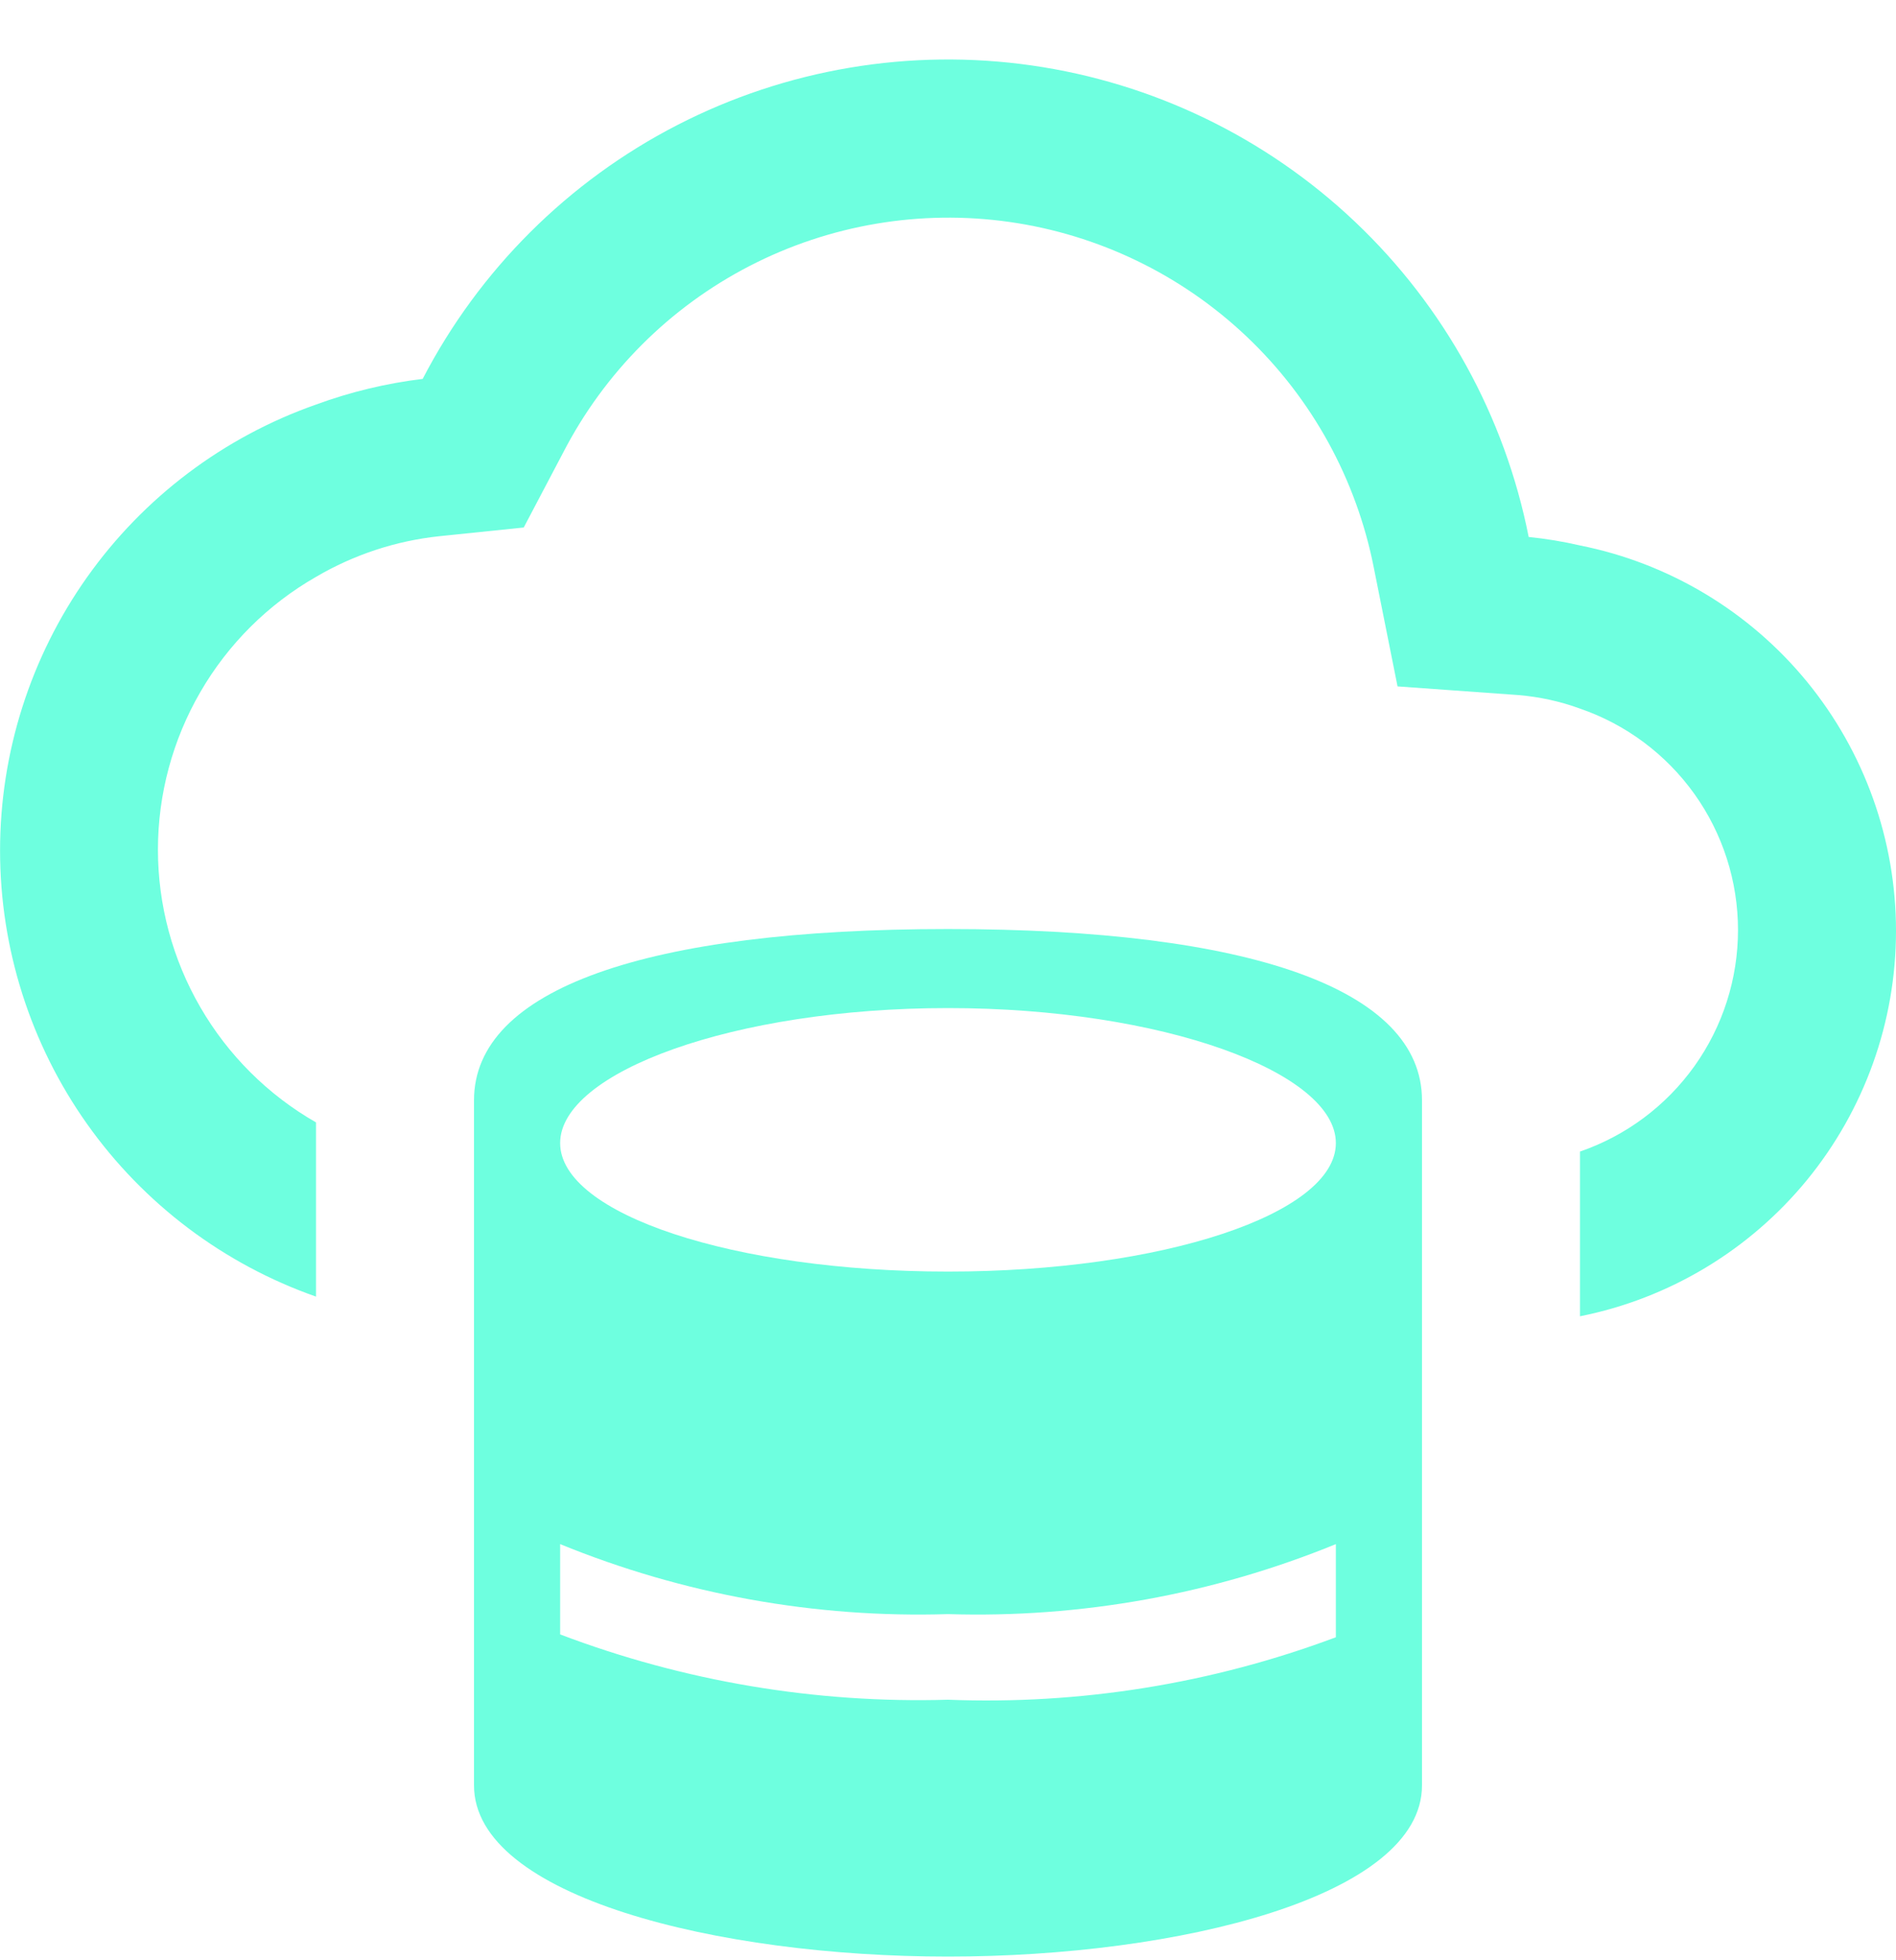
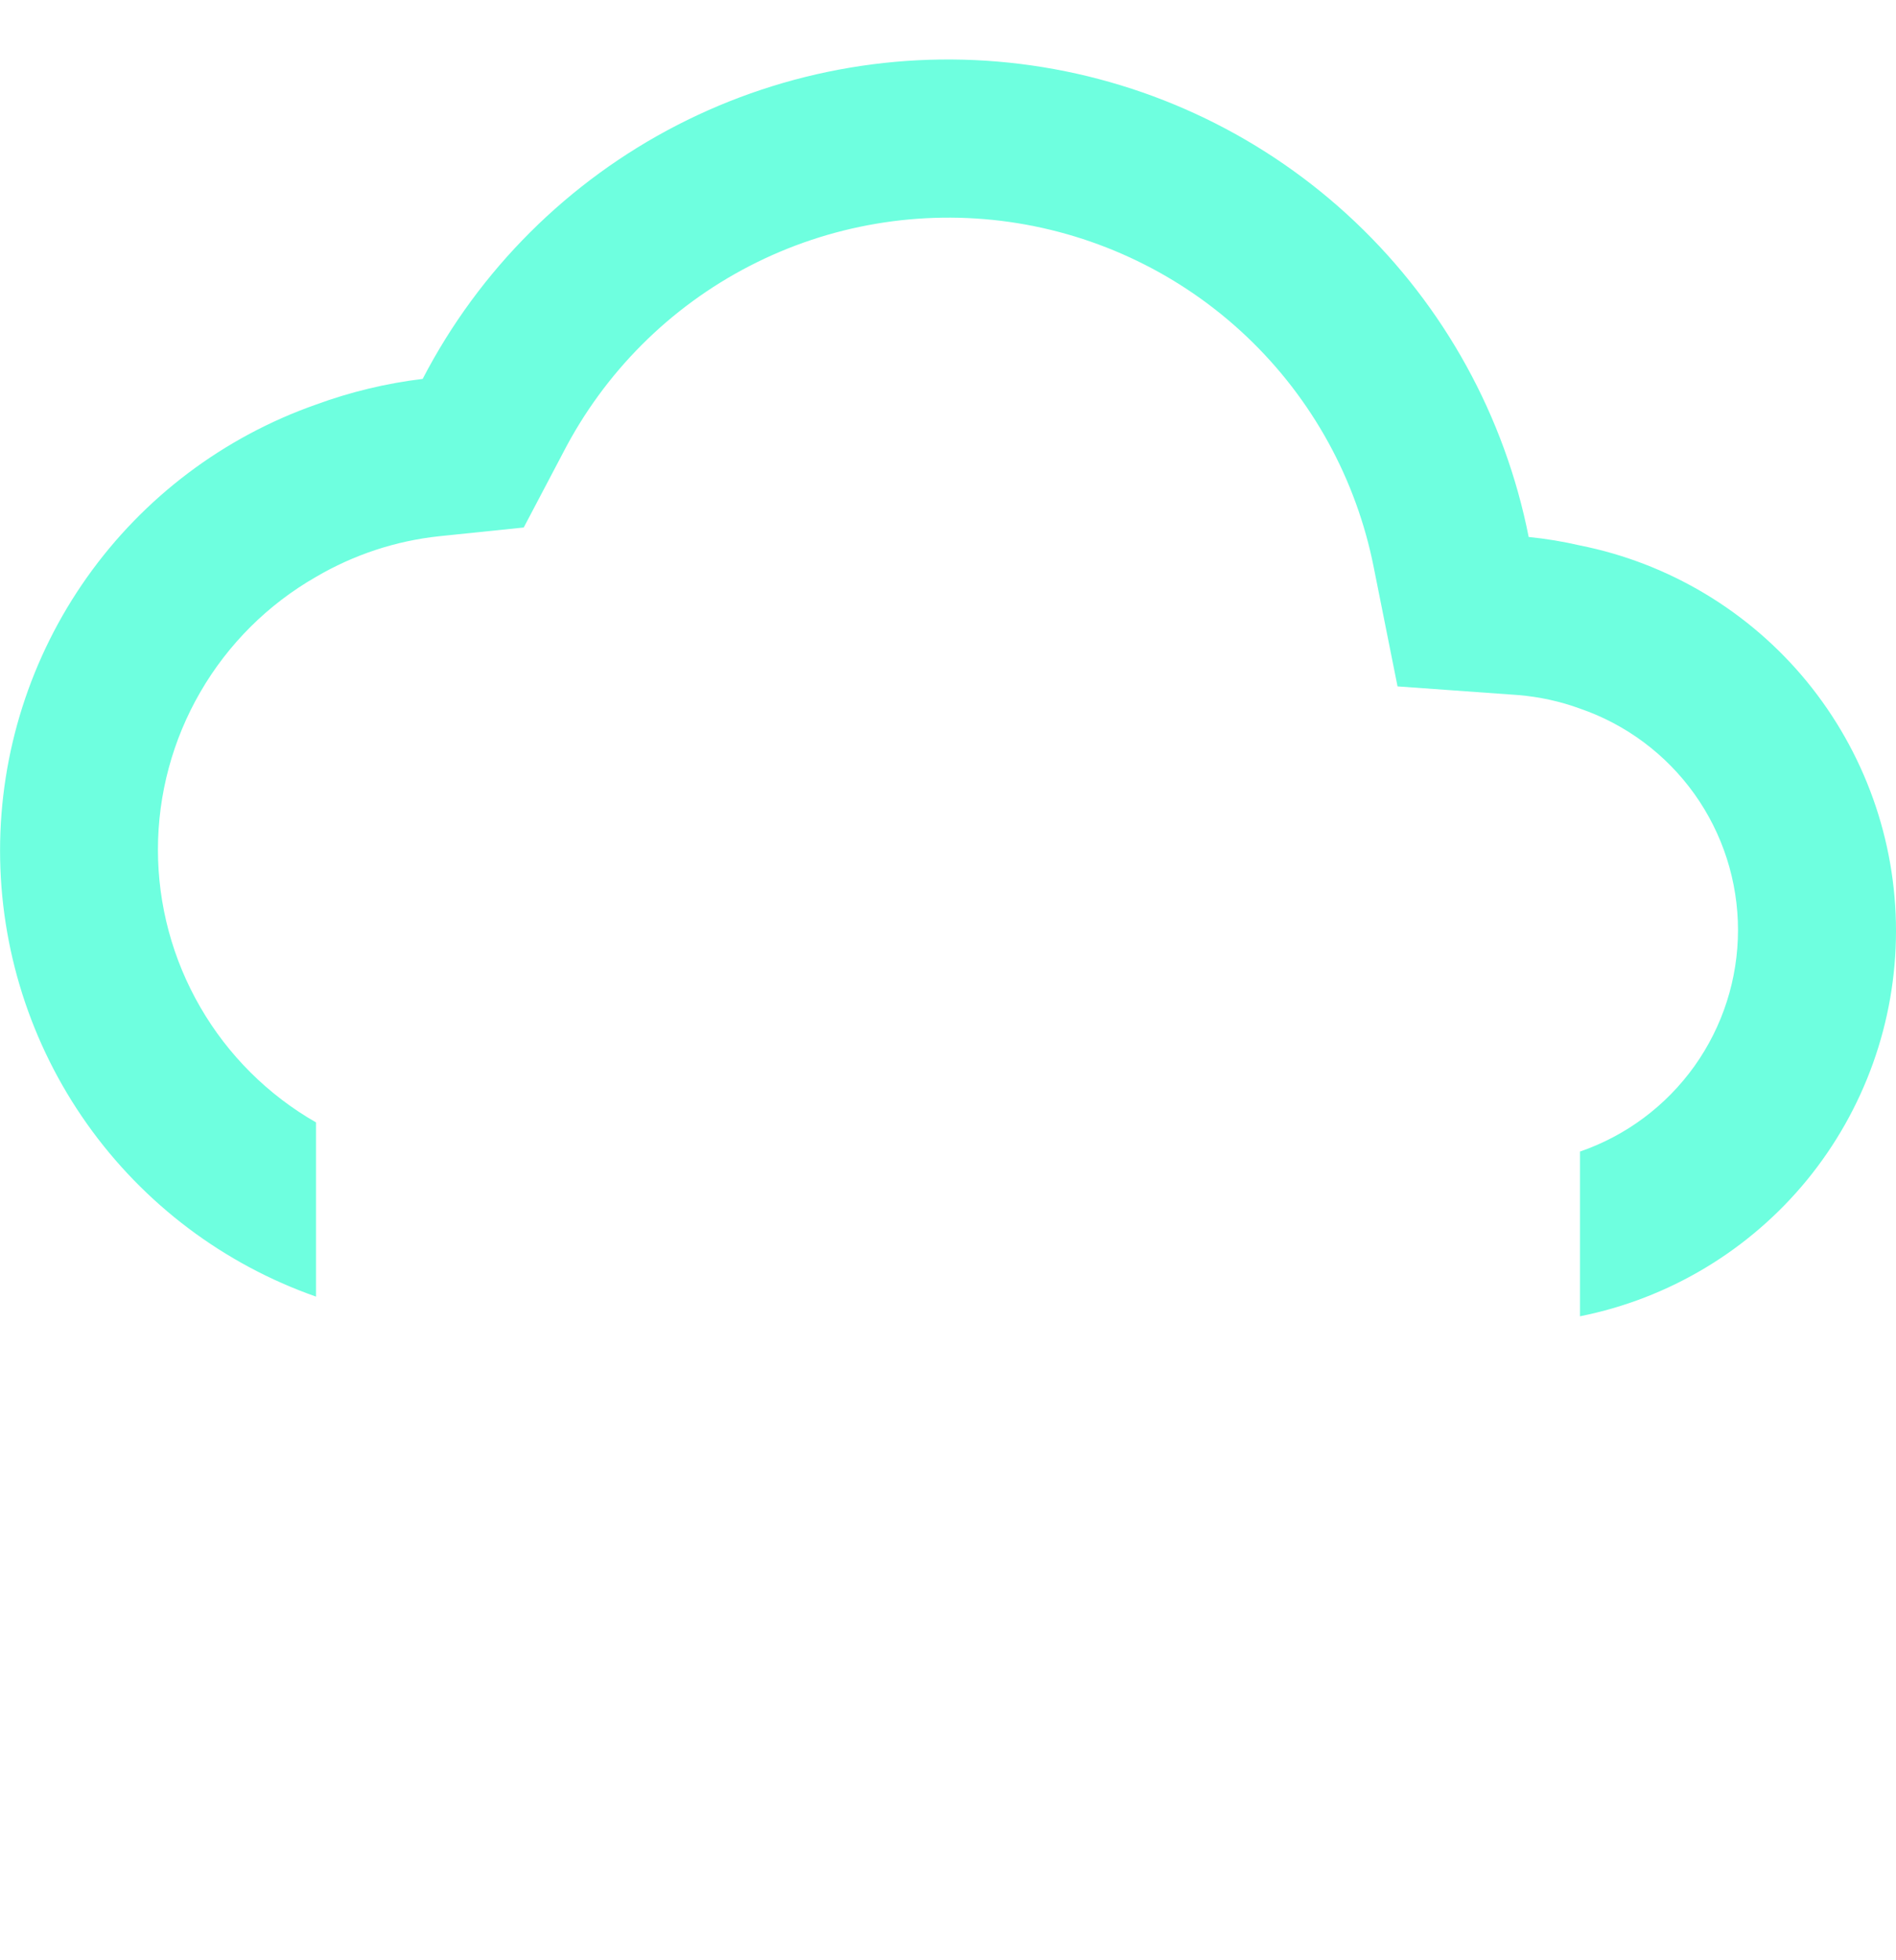
<svg xmlns="http://www.w3.org/2000/svg" width="30" height="31" viewBox="0 0 30 31" fill="none">
  <path d="M25 8.626C24.732 8.564 24.461 8.519 24.188 8.492C23.811 6.587 22.853 4.847 21.444 3.511C20.035 2.175 18.246 1.31 16.324 1.035C14.402 0.76 12.443 1.09 10.716 1.978C8.99 2.866 7.582 4.269 6.688 5.992C6.111 6.062 5.545 6.198 5 6.398C3.539 6.911 2.273 7.865 1.377 9.129C0.482 10.392 0.001 11.903 0.001 13.451C0.001 15 0.482 16.511 1.377 17.774C2.273 19.038 3.539 19.992 5 20.505V17.75C4.24 17.315 3.609 16.687 3.17 15.929C2.731 15.172 2.499 14.312 2.499 13.437C2.499 12.561 2.731 11.701 3.17 10.944C3.609 10.186 4.24 9.558 5 9.123C5.597 8.773 6.262 8.553 6.95 8.48L8.287 8.342L8.912 7.155C9.566 5.889 10.596 4.859 11.861 4.206C13.127 3.553 14.564 3.31 15.973 3.51C17.383 3.711 18.695 4.345 19.728 5.325C20.761 6.305 21.463 7.582 21.738 8.98L22.113 10.855L24.025 10.992C24.358 11.02 24.686 11.091 25 11.206C25.73 11.457 26.362 11.929 26.811 12.557C27.259 13.185 27.5 13.937 27.5 14.708C27.5 15.48 27.259 16.232 26.811 16.86C26.362 17.488 25.73 17.96 25 18.211V20.816C26.41 20.535 27.678 19.774 28.59 18.663C29.501 17.551 30 16.158 30 14.721C30 13.284 29.501 11.891 28.59 10.779C27.678 9.668 26.41 8.907 25 8.626Z" fill="#6EFFDF" />
-   <path d="M15 14.692C10.227 14.692 7.5 15.64 7.5 17.401V28.234C7.5 29.995 11.359 30.942 15 30.942C18.641 30.942 22.5 29.995 22.5 28.234V17.401C22.5 15.64 19.773 14.692 15 14.692ZM15 15.942C18.389 15.942 21.137 16.955 21.137 18.077C21.137 19.2 18.387 20.109 15 20.109C11.613 20.109 8.863 19.2 8.863 18.077C8.863 16.955 11.613 15.942 15 15.942ZM8.863 25.847V24.419C10.808 25.214 12.899 25.591 15 25.526C17.101 25.591 19.192 25.214 21.137 24.419V25.892C19.178 26.626 17.091 26.962 15 26.88C12.906 26.941 10.821 26.59 8.863 25.847Z" fill="#6EFFDF" />
</svg>